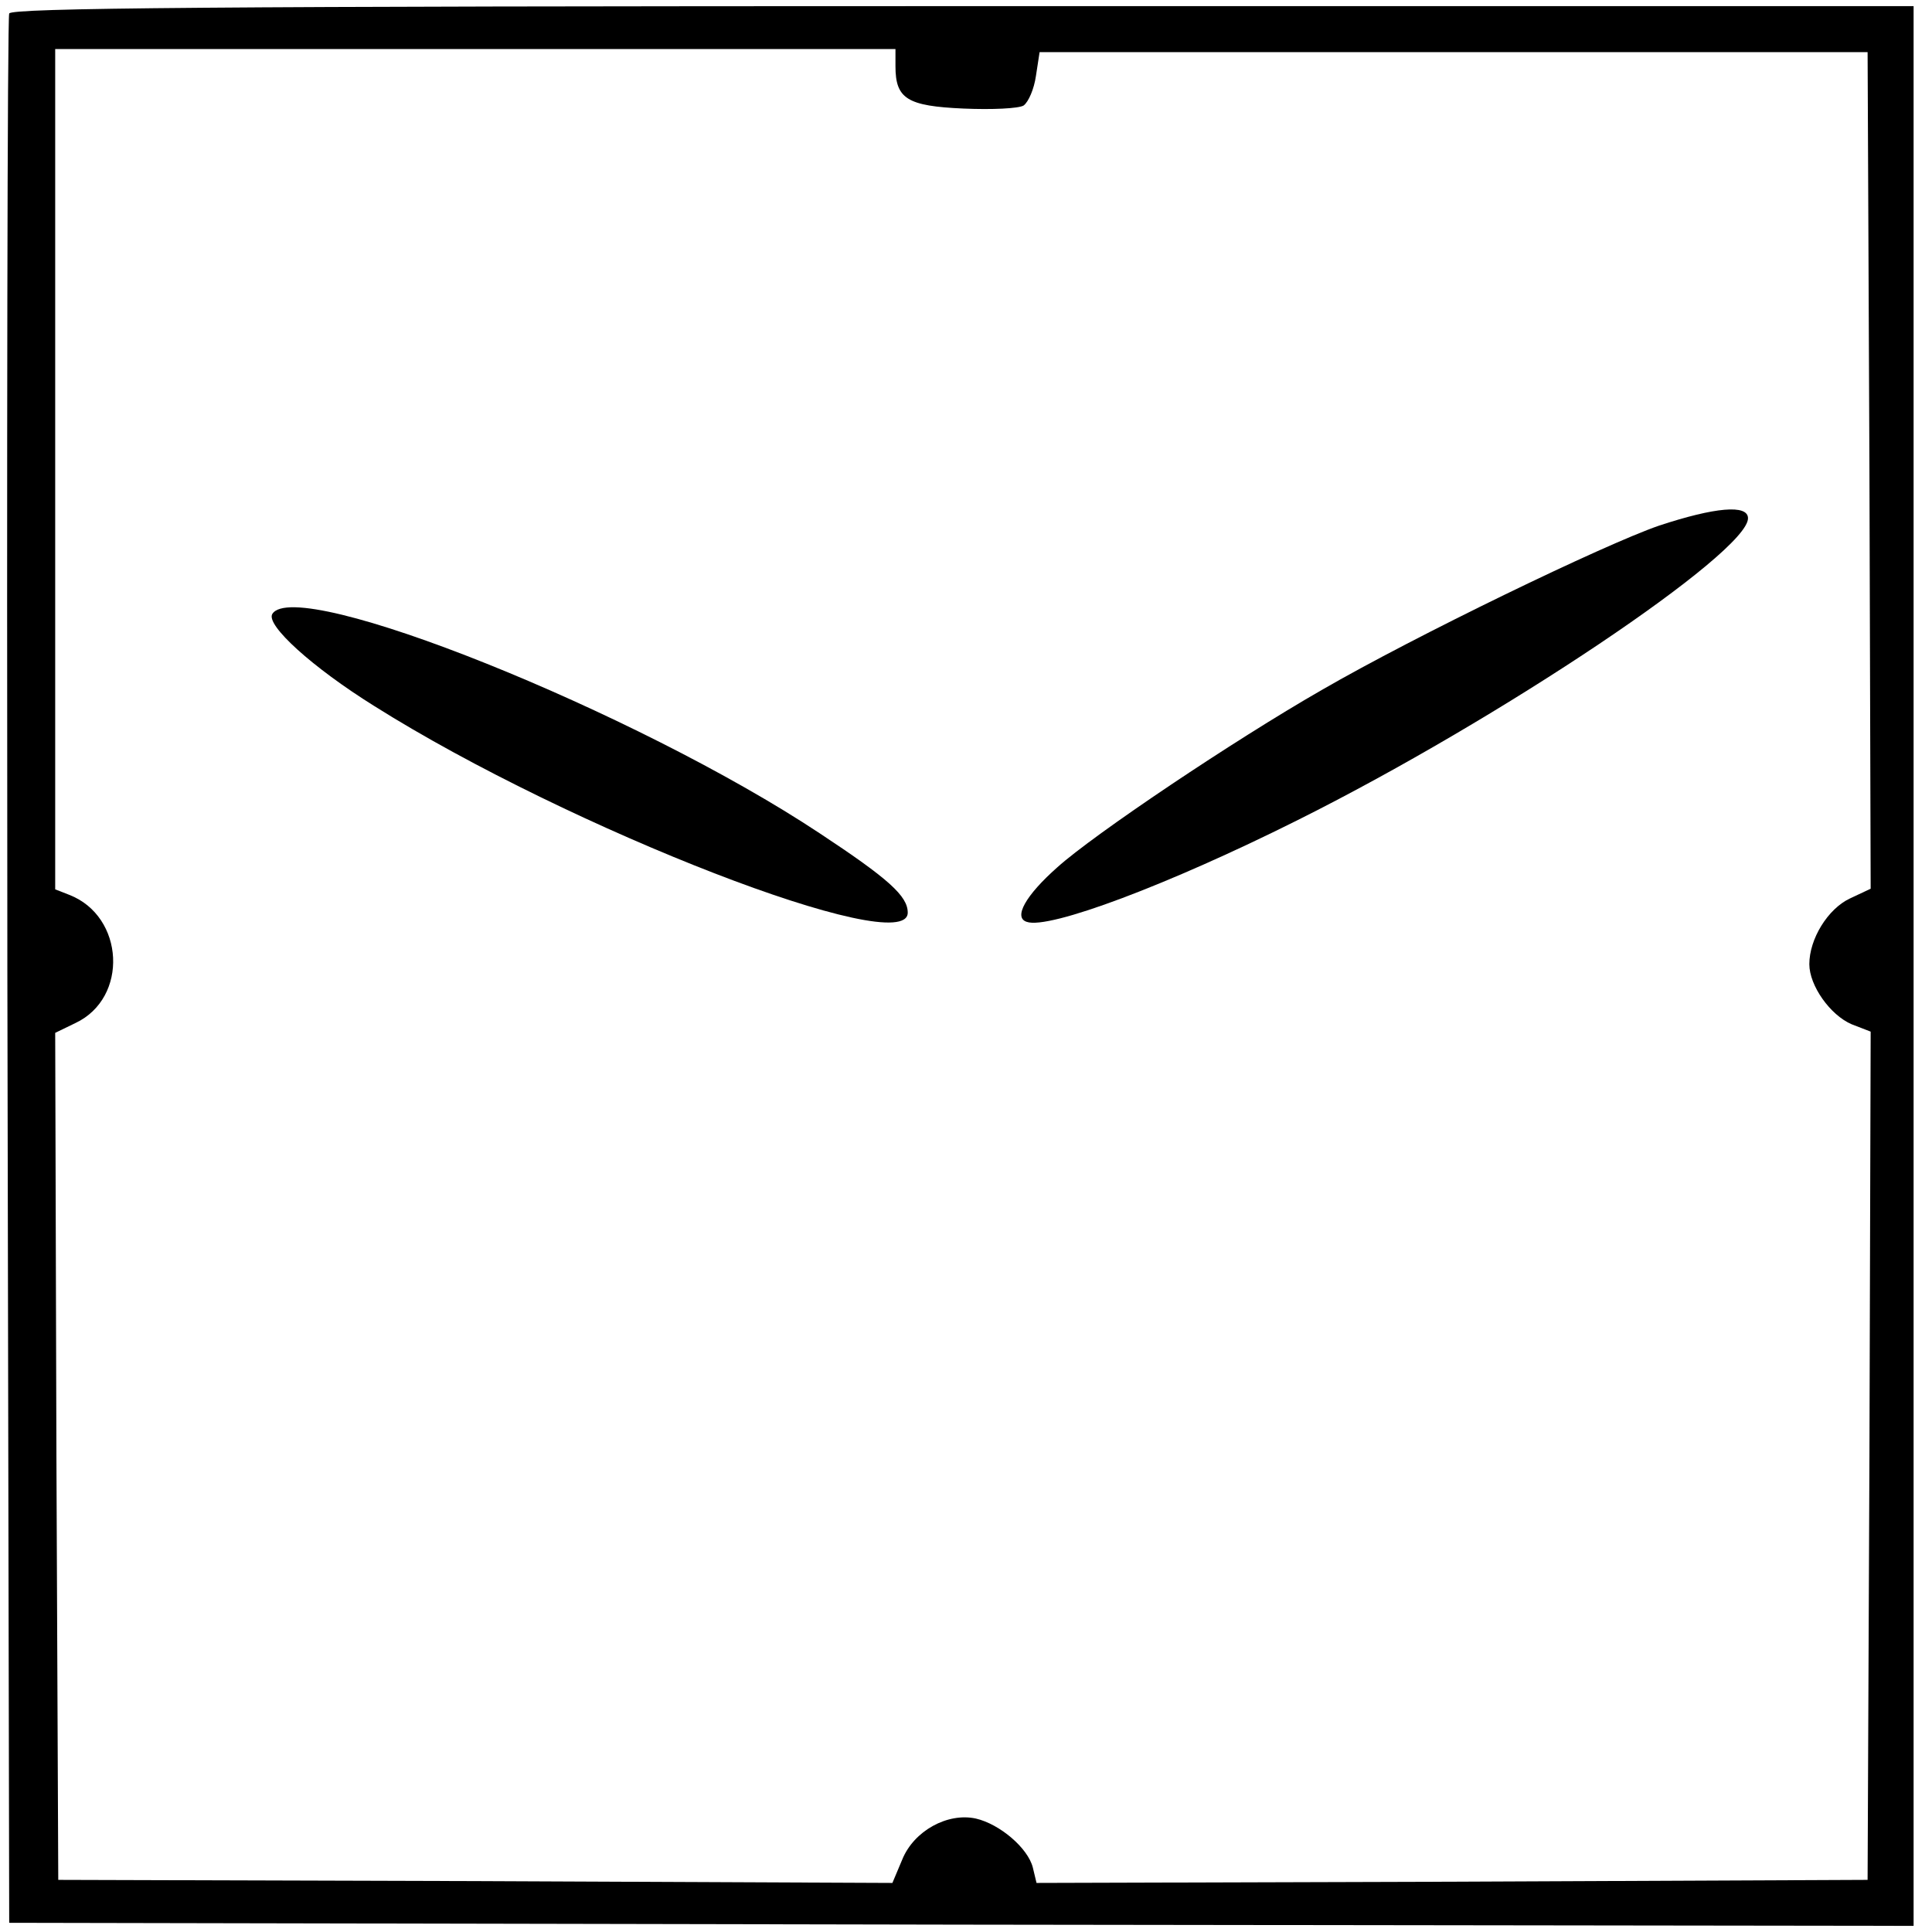
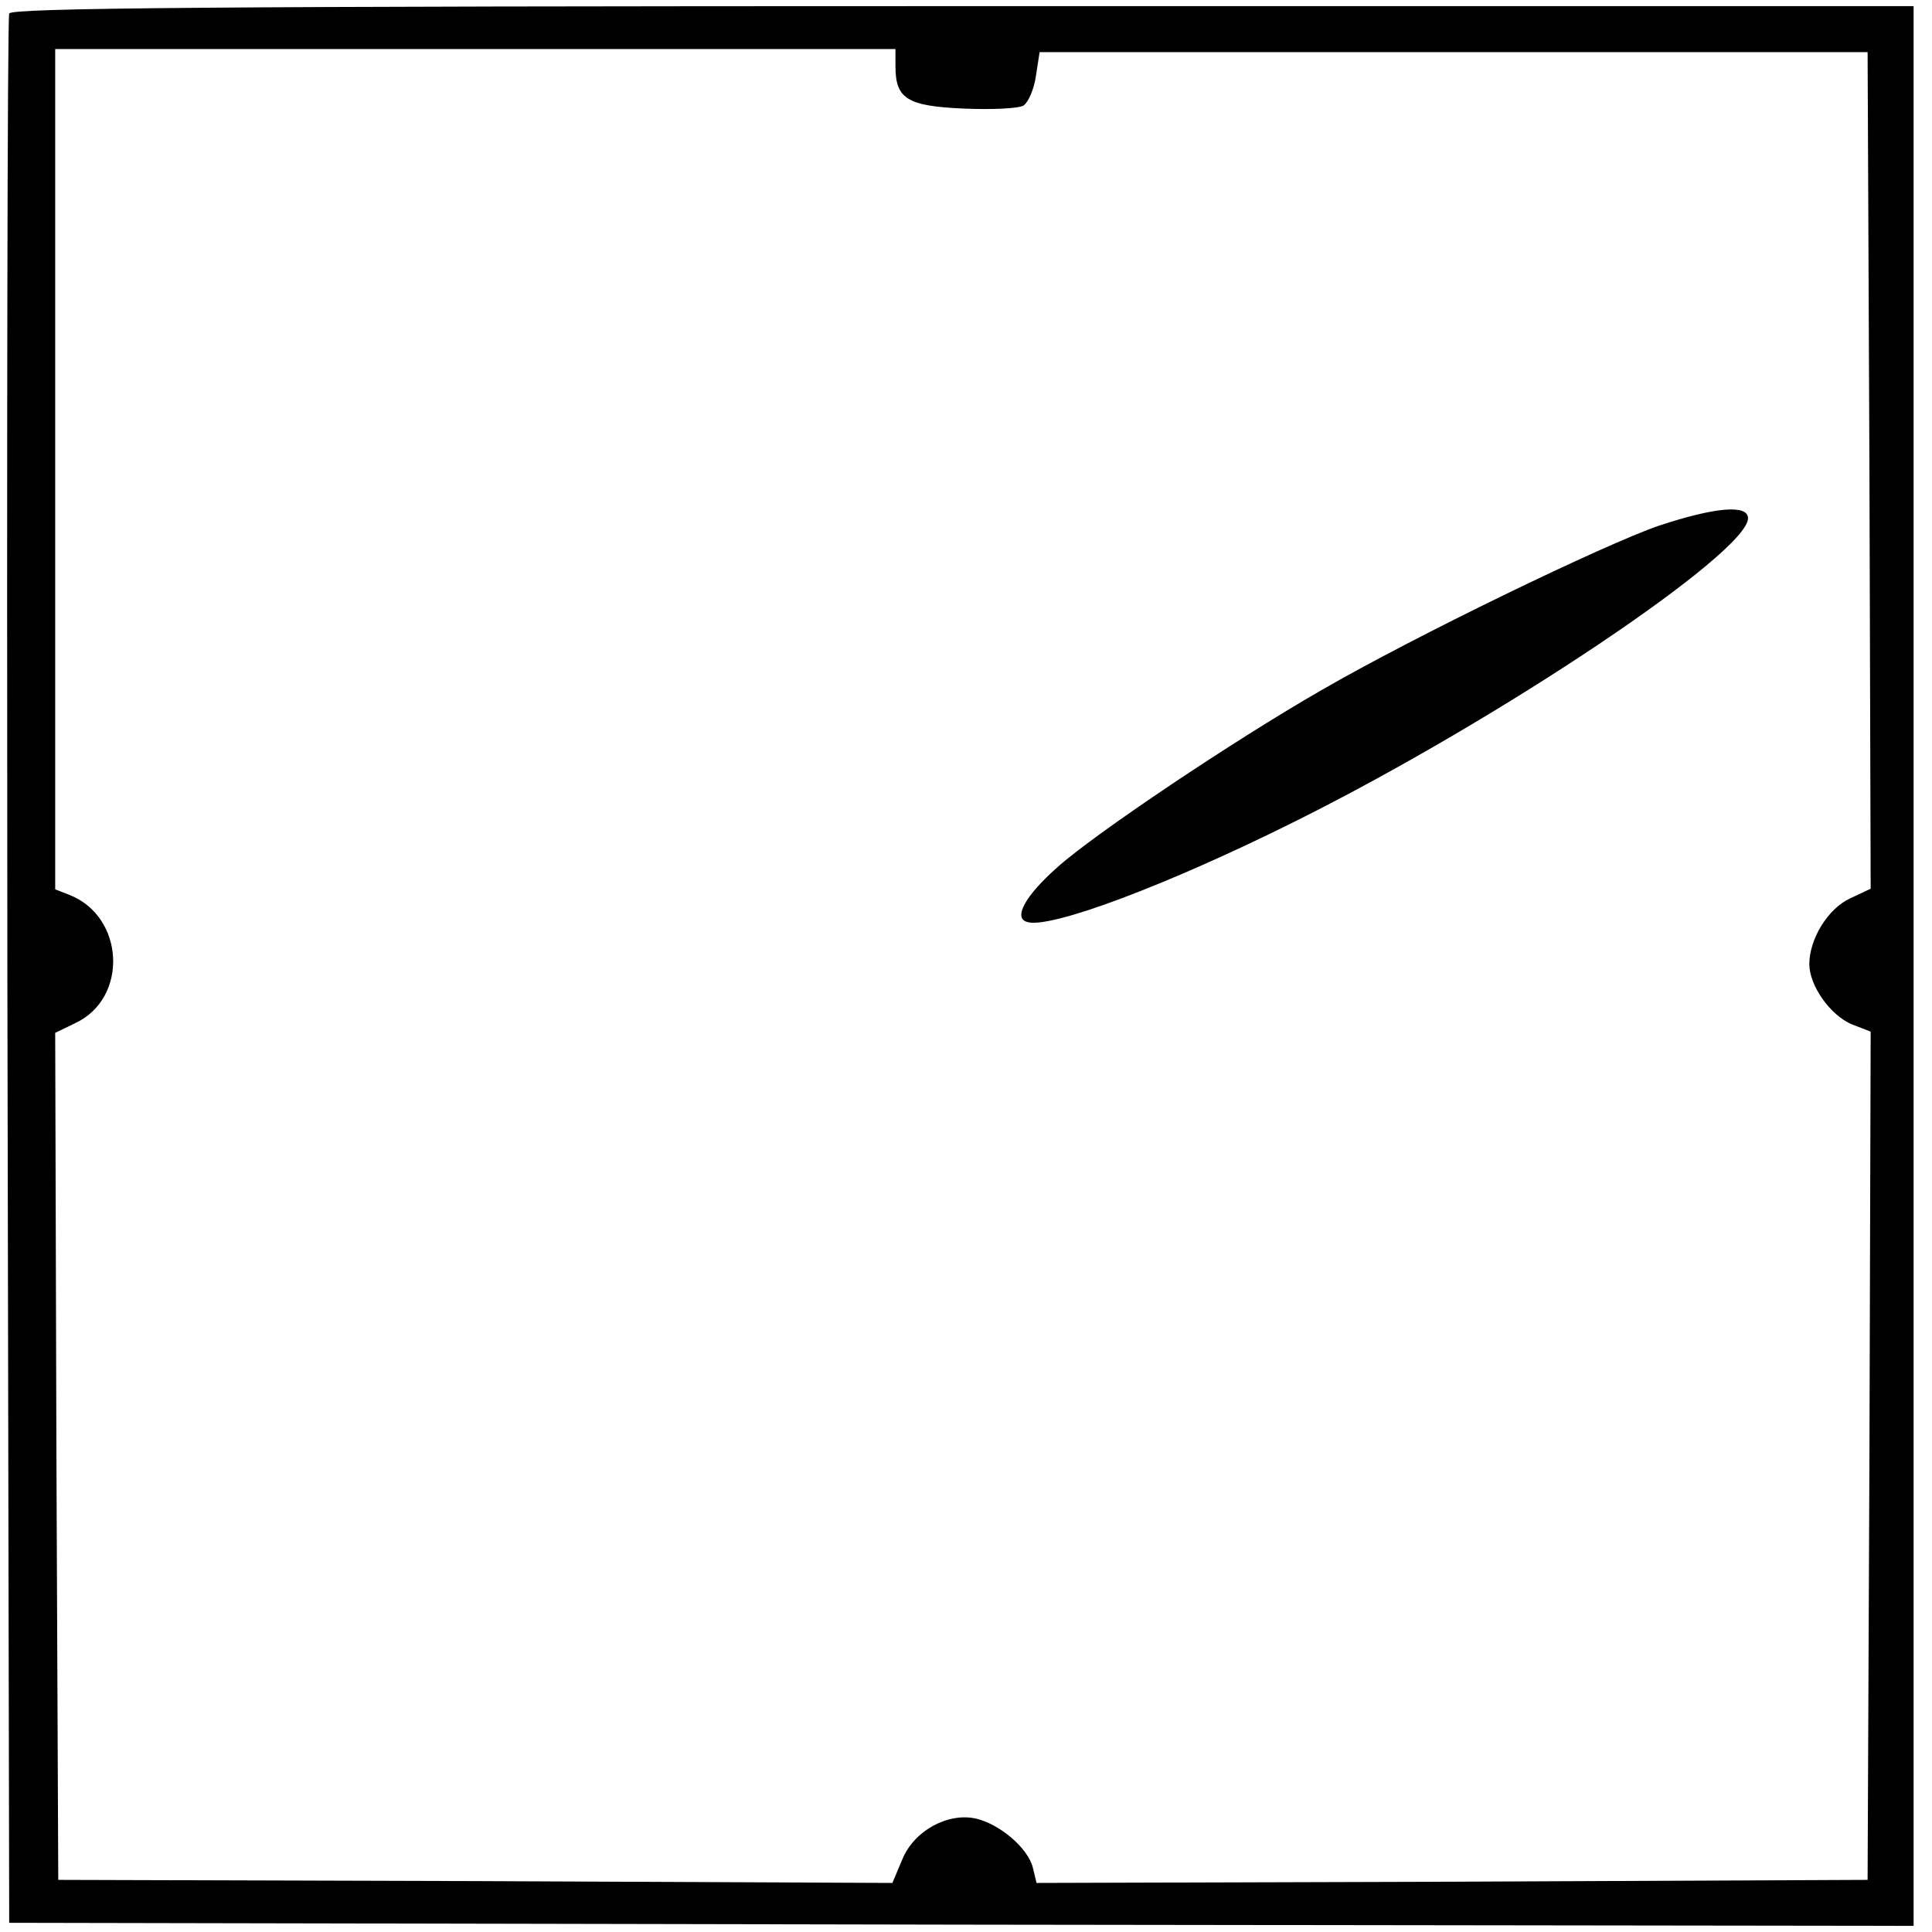
<svg xmlns="http://www.w3.org/2000/svg" version="1.0" width="315pt" height="315pt" viewBox="0 0 315 315" preserveAspectRatio="xMidYMid meet">
  <g transform="translate(0,315) scale(0.1,-0.1)" fill="#000000" stroke="none">
    <path d="M15 3128 c-3 -7 -4 -710 -3 -1563 l3 -1550 1553 -3 1552 -2 0 1565 0 1565 -1550 0 c-1231 0 -1552 -3 -1555 -12z m1445 -86 c0 -53 19 -65 111 -69 46 -2 90 0 98 5 8 6 17 27 20 48 l6 39 675 0 675 0 3 -682 2 -682 -34 -16 c-36 -17 -66 -66 -66 -107 0 -35 34 -83 69 -98 l31 -12 -2 -692 -3 -691 -677 -3 -678 -2 -6 25 c-8 32 -54 71 -93 80 -46 10 -101 -20 -120 -67 l-16 -38 -680 3 -680 2 -3 691 -2 690 33 16 c87 41 80 174 -10 209 l-23 9 0 685 0 685 685 0 685 0 0 -28z" />
    <path d="M2705 2293 c-90 -31 -398 -180 -550 -268 -143 -82 -371 -235 -431 -289 -52 -46 -72 -82 -50 -89 36 -13 232 61 440 165 333 166 736 437 736 493 0 23 -54 18 -145 -12z" />
-     <path d="M444 2149 c-11 -18 65 -87 166 -150 319 -201 870 -414 870 -337 0 27 -31 55 -143 129 -300 199 -854 421 -893 358z" />
  </g>
</svg>